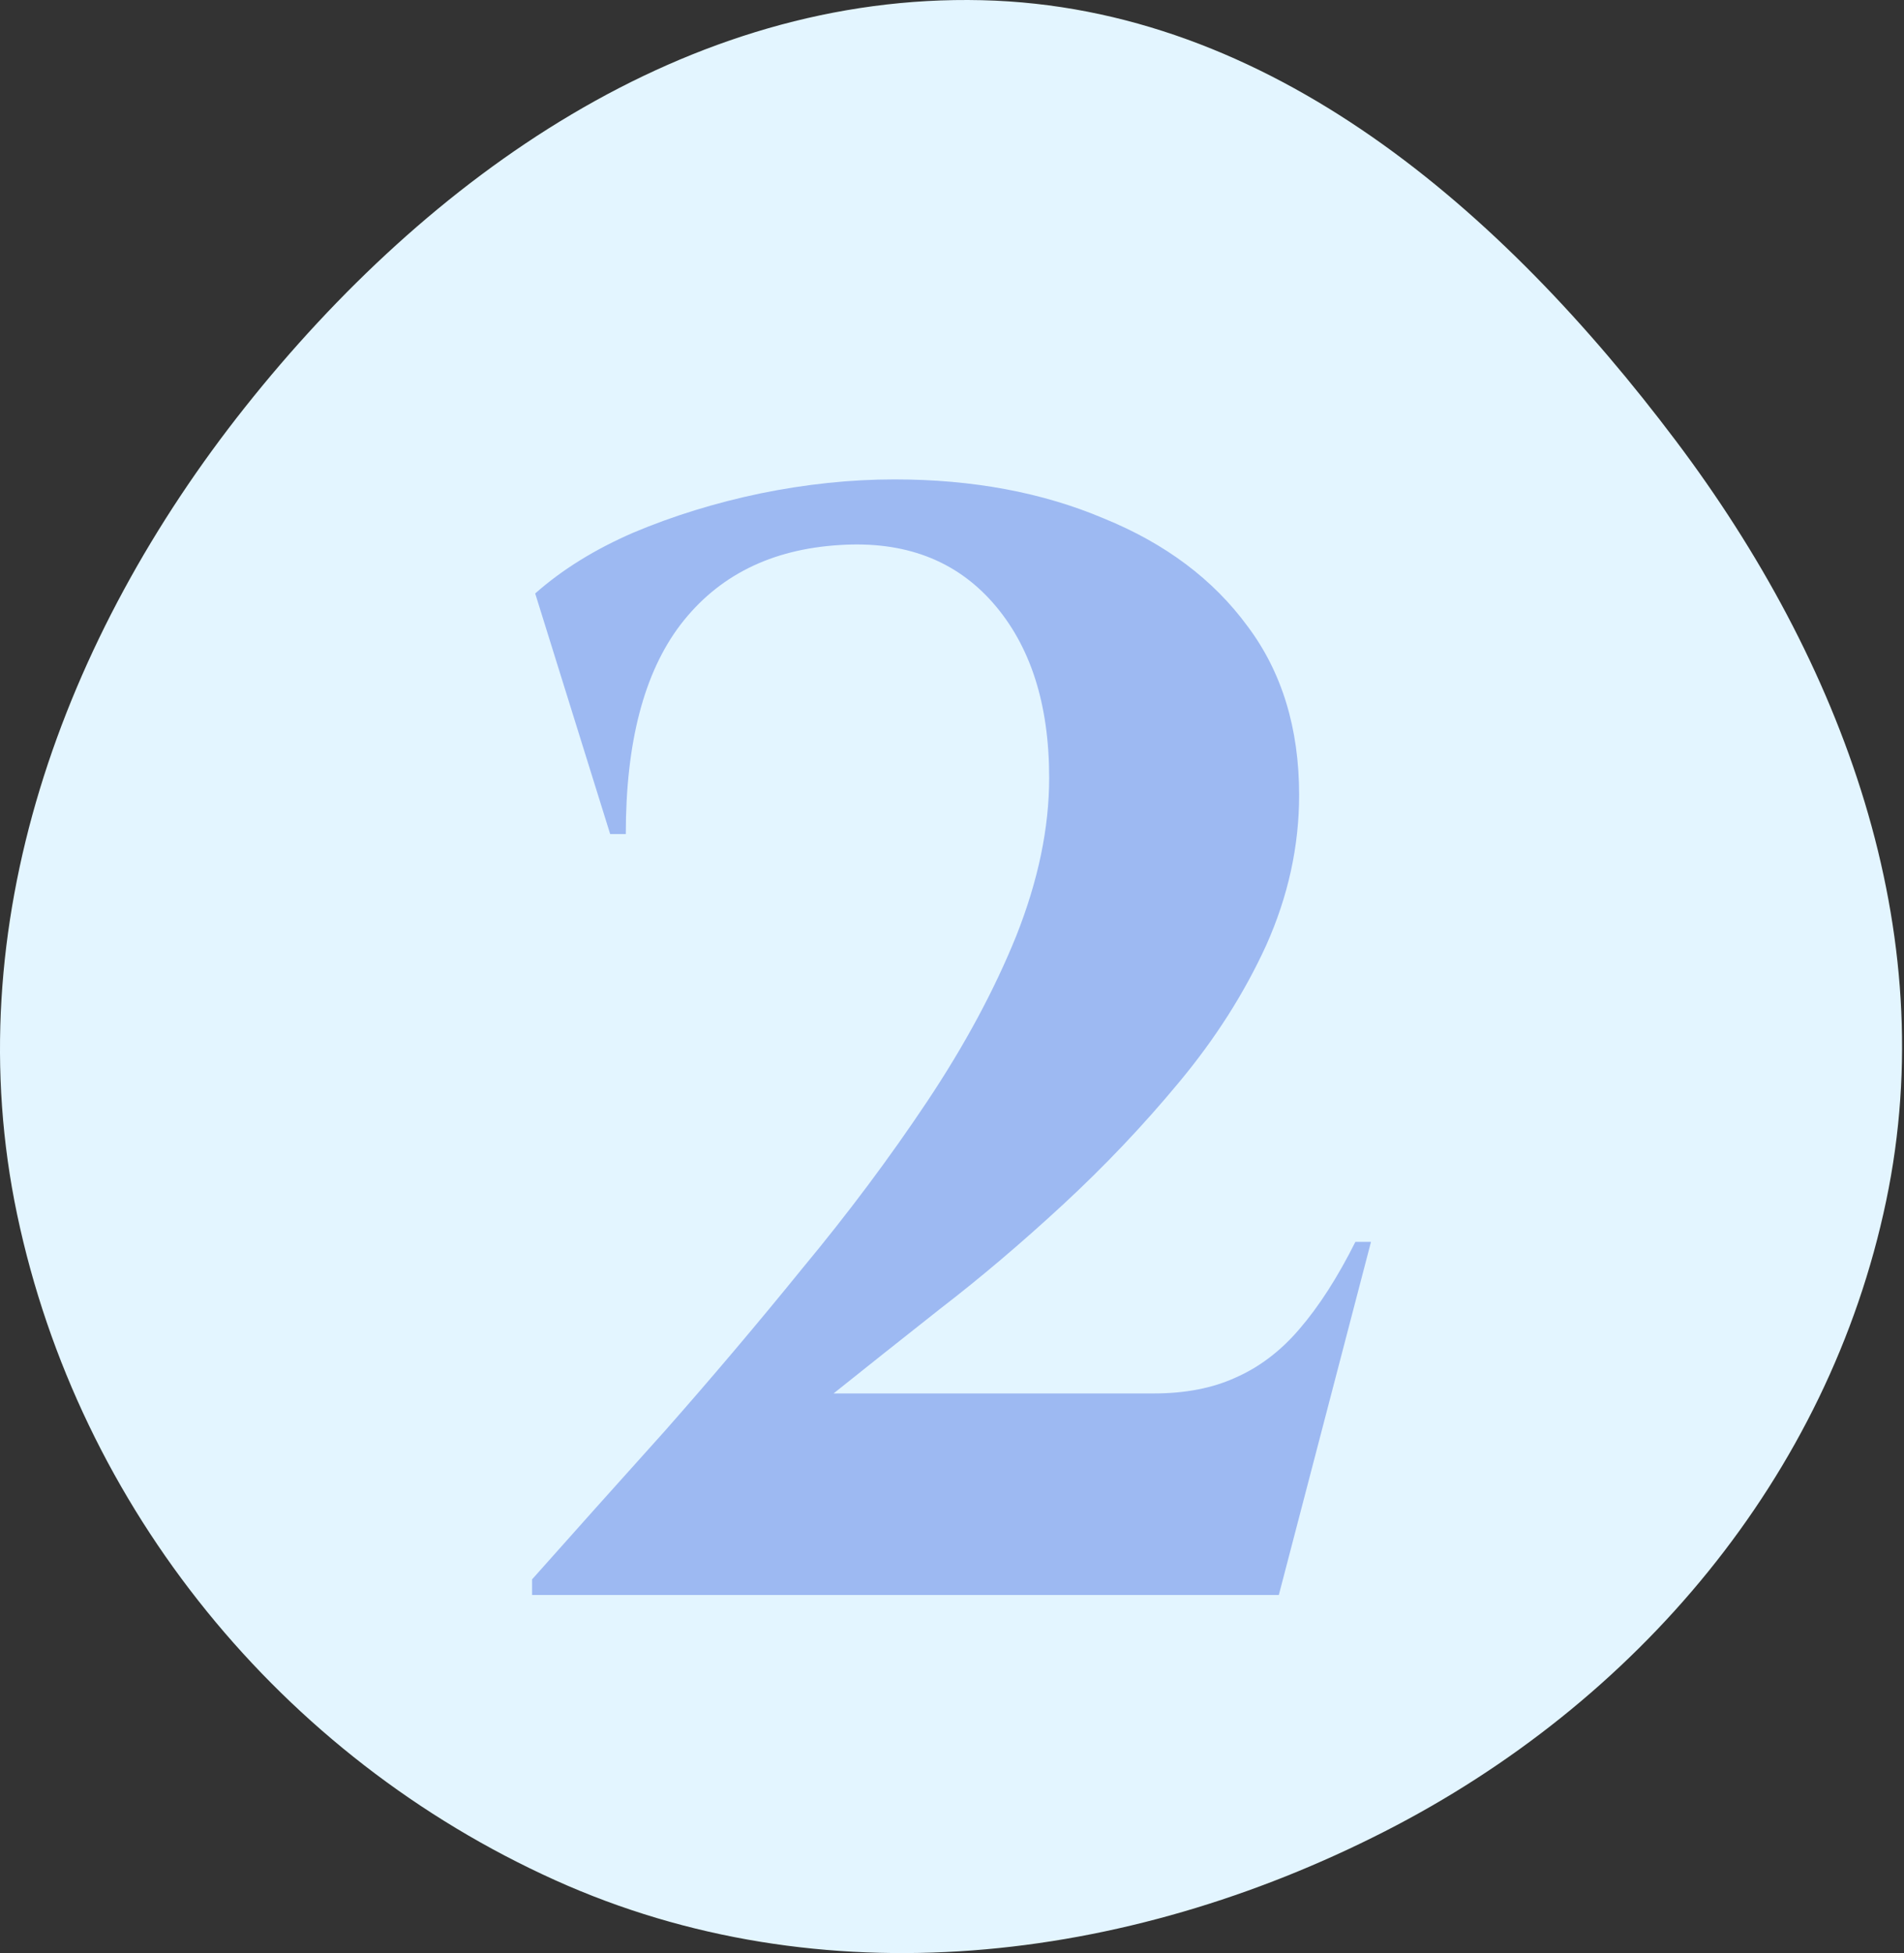
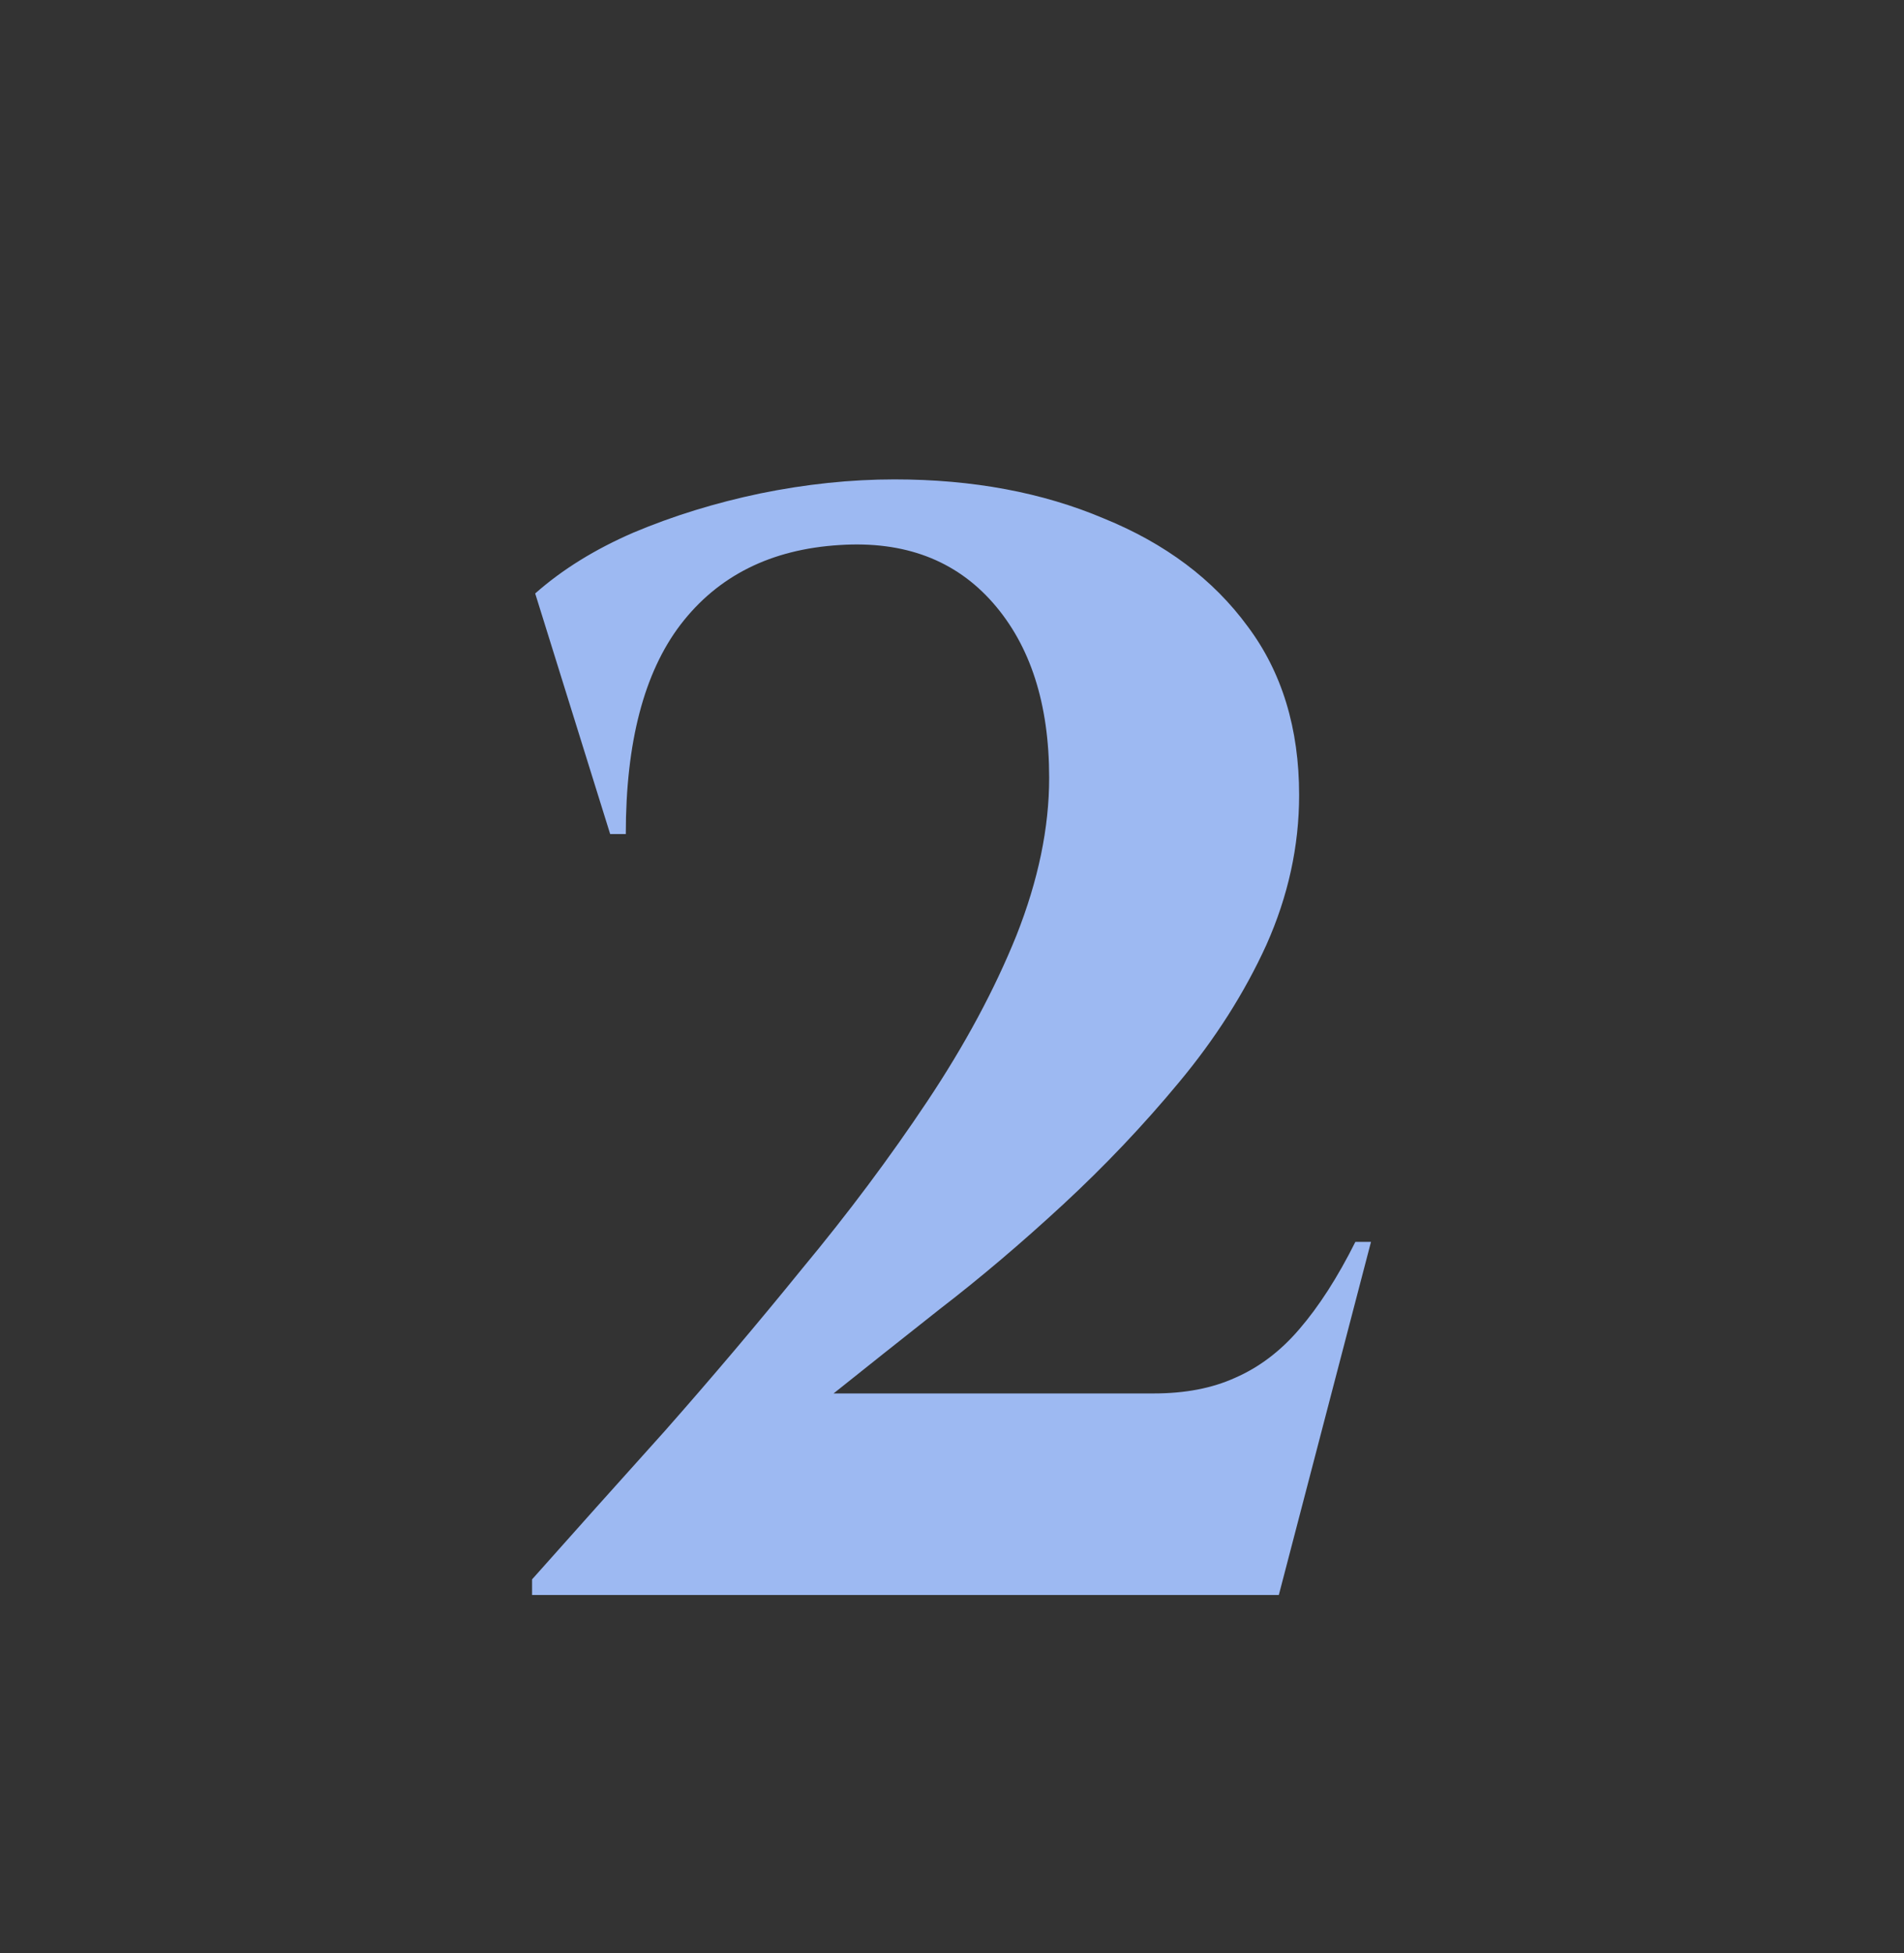
<svg xmlns="http://www.w3.org/2000/svg" width="117" height="120" viewBox="0 0 117 120" fill="none">
  <rect x="0" y="0" width="117" height="120" fill="#333333" stroke="none" />
-   <path fill-rule="evenodd" clip-rule="evenodd" d="M60.337 0.012C78.048 0.433 92.325 12.938 102.984 27.088C113.207 40.66 119.386 57.151 115.905 73.781C112.348 90.771 100.56 104.629 85.1 112.52C69.15 120.662 50.451 122.887 34.126 115.527C17.31 107.946 4.854 92.679 1.054 74.629C-2.671 56.931 3.821 39.161 15.072 25C26.351 10.803 42.209 -0.419 60.337 0.012Z" fill="#E3F5FF" />
  <path d="M37.495 51.247L32.887 36.463C34.551 34.991 36.567 33.743 38.935 32.719C41.367 31.695 43.959 30.895 46.711 30.319C49.527 29.743 52.279 29.455 54.967 29.455C59.767 29.455 64.055 30.255 67.831 31.855C71.607 33.391 74.551 35.599 76.663 38.479C78.775 41.295 79.831 44.751 79.831 48.847C79.831 51.983 79.159 55.055 77.815 58.063C76.471 61.007 74.679 63.823 72.439 66.511C70.263 69.135 67.895 71.631 65.335 73.999C62.775 76.367 60.247 78.511 57.751 80.431C55.319 82.351 53.143 84.079 51.223 85.615H70.903C72.823 85.615 74.487 85.295 75.895 84.655C77.367 84.015 78.679 83.023 79.831 81.679C81.047 80.271 82.199 78.479 83.287 76.303H84.247L78.583 97.999H32.695V97.039C35.255 94.159 37.975 91.119 40.855 87.919C43.735 84.655 46.551 81.327 49.303 77.935C52.119 74.543 54.679 71.119 56.983 67.663C59.287 64.207 61.111 60.815 62.455 57.487C63.799 54.095 64.471 50.863 64.471 47.791C64.471 43.247 63.319 39.663 61.015 37.039C58.711 34.415 55.575 33.231 51.607 33.487C47.383 33.743 44.119 35.375 41.815 38.383C39.575 41.327 38.455 45.615 38.455 51.247H37.495Z" fill="#9DB9F2" />
</svg>